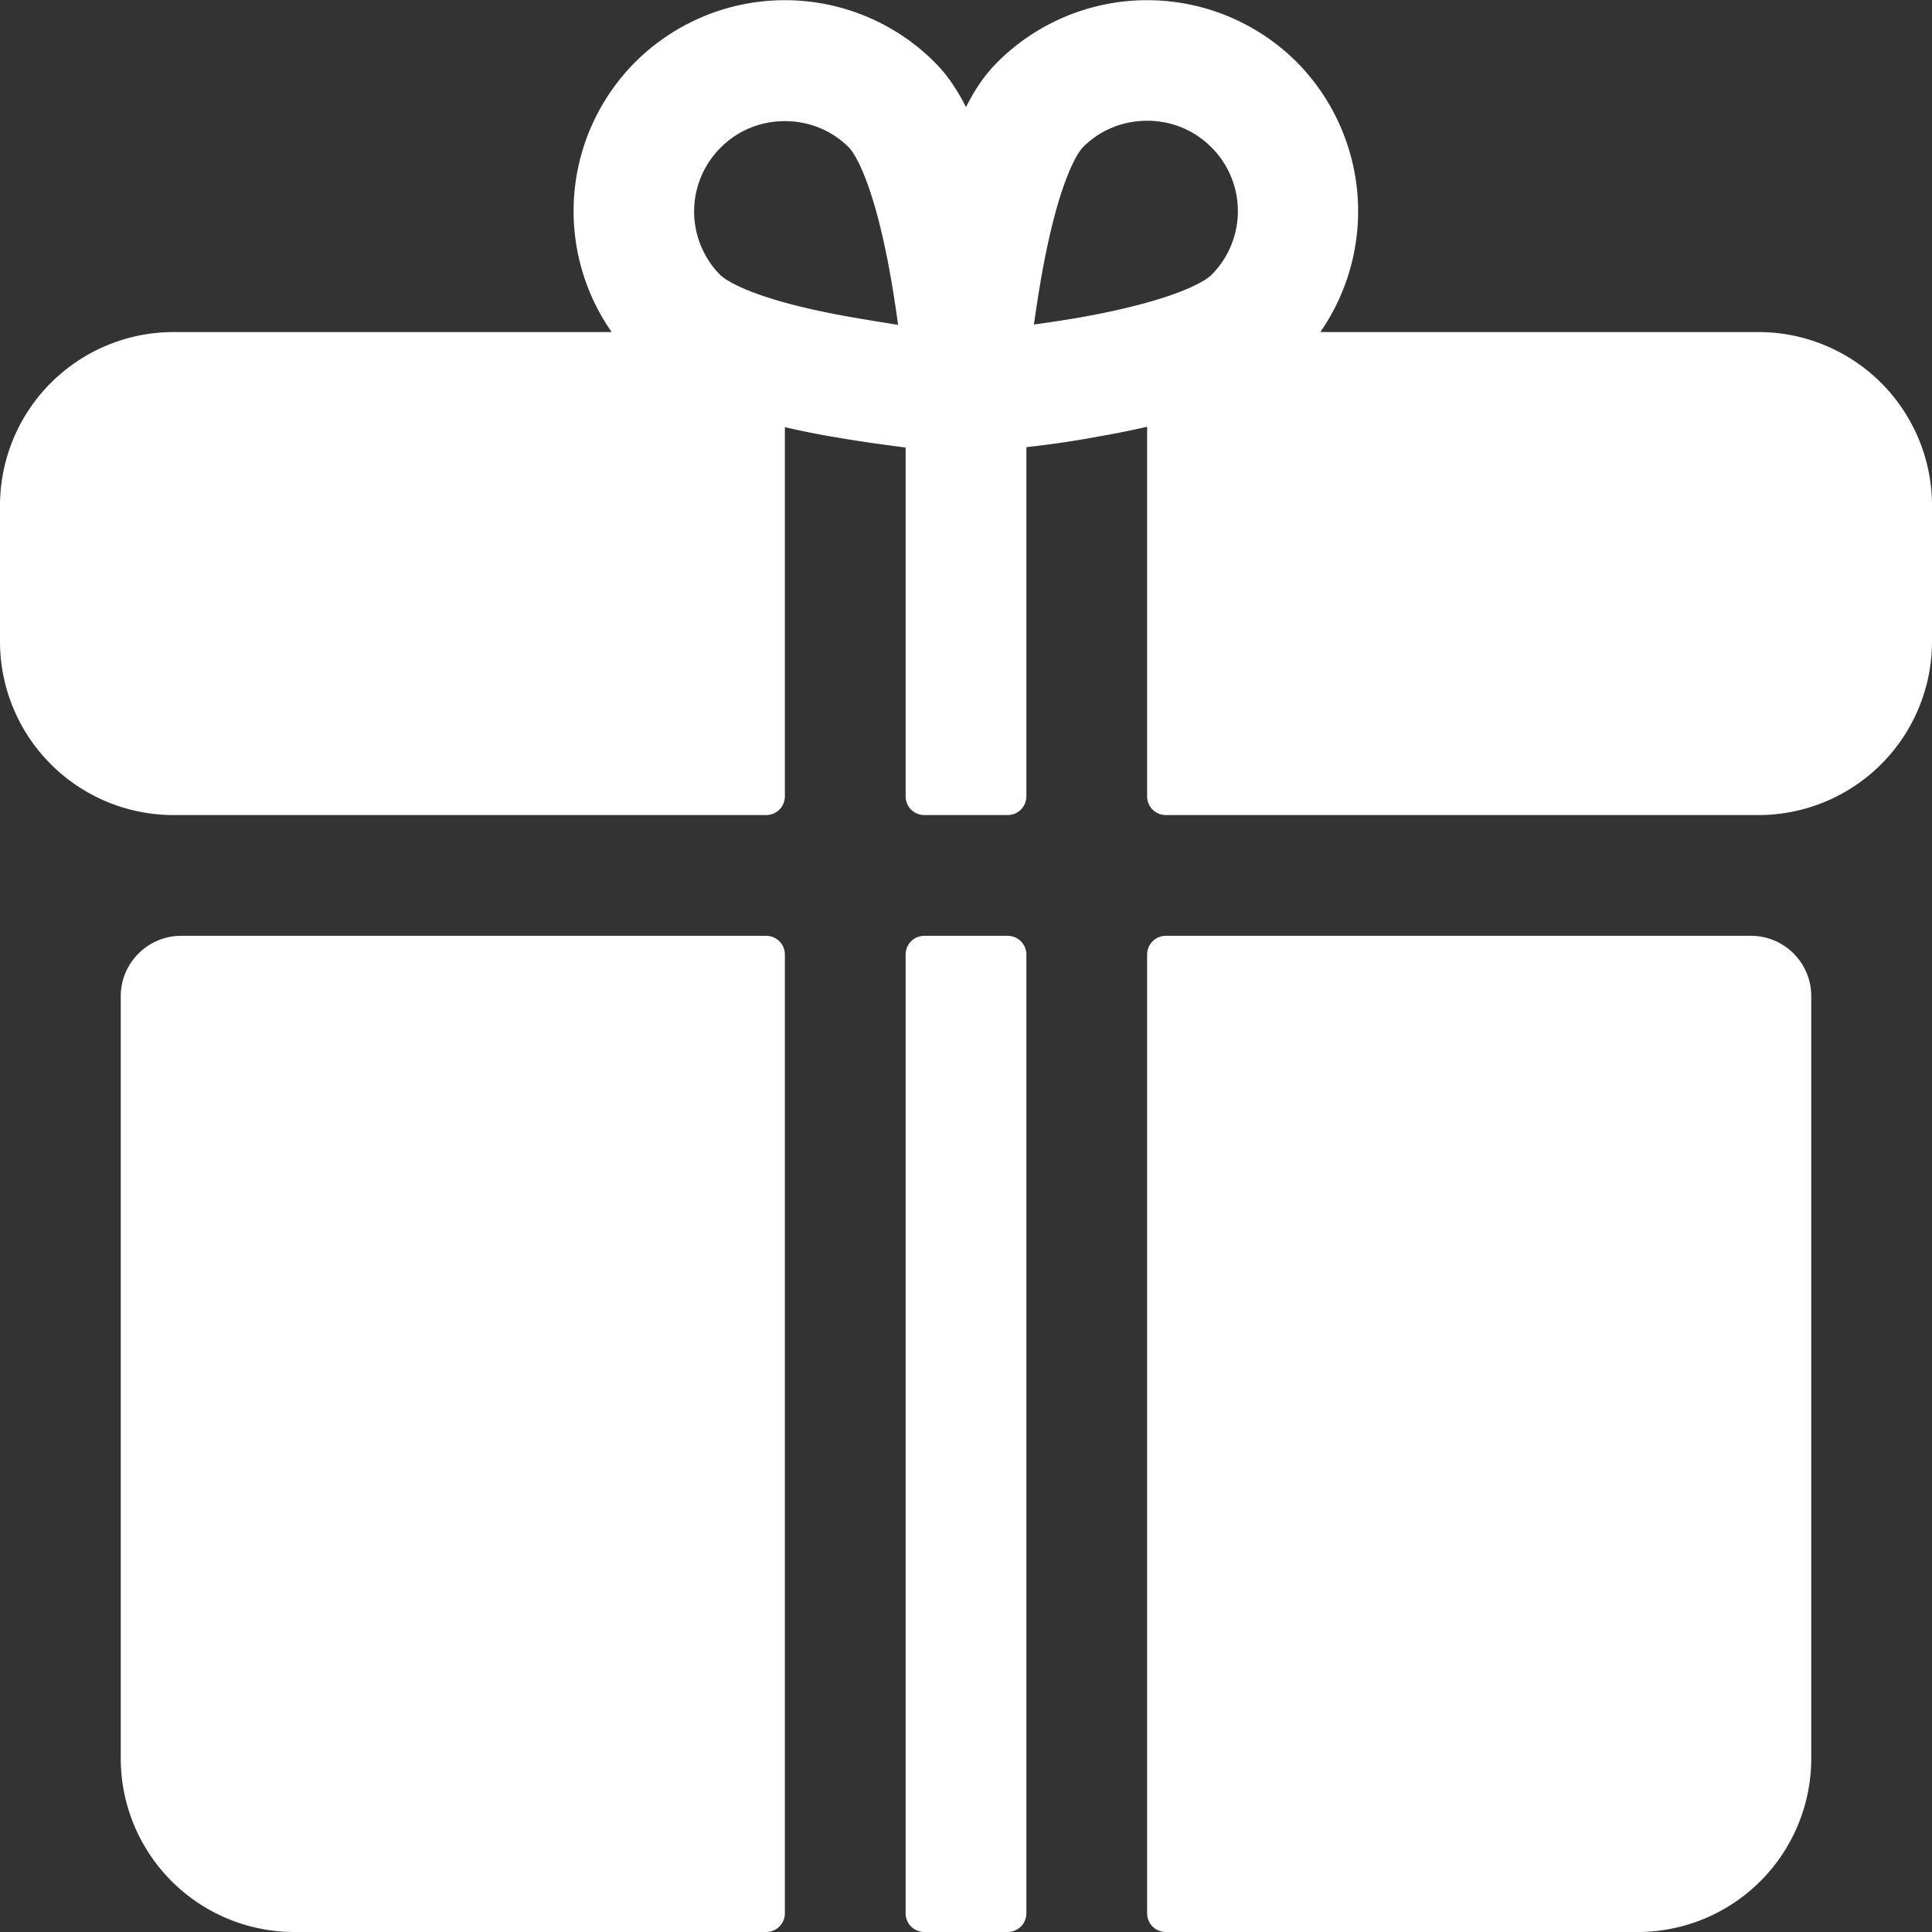
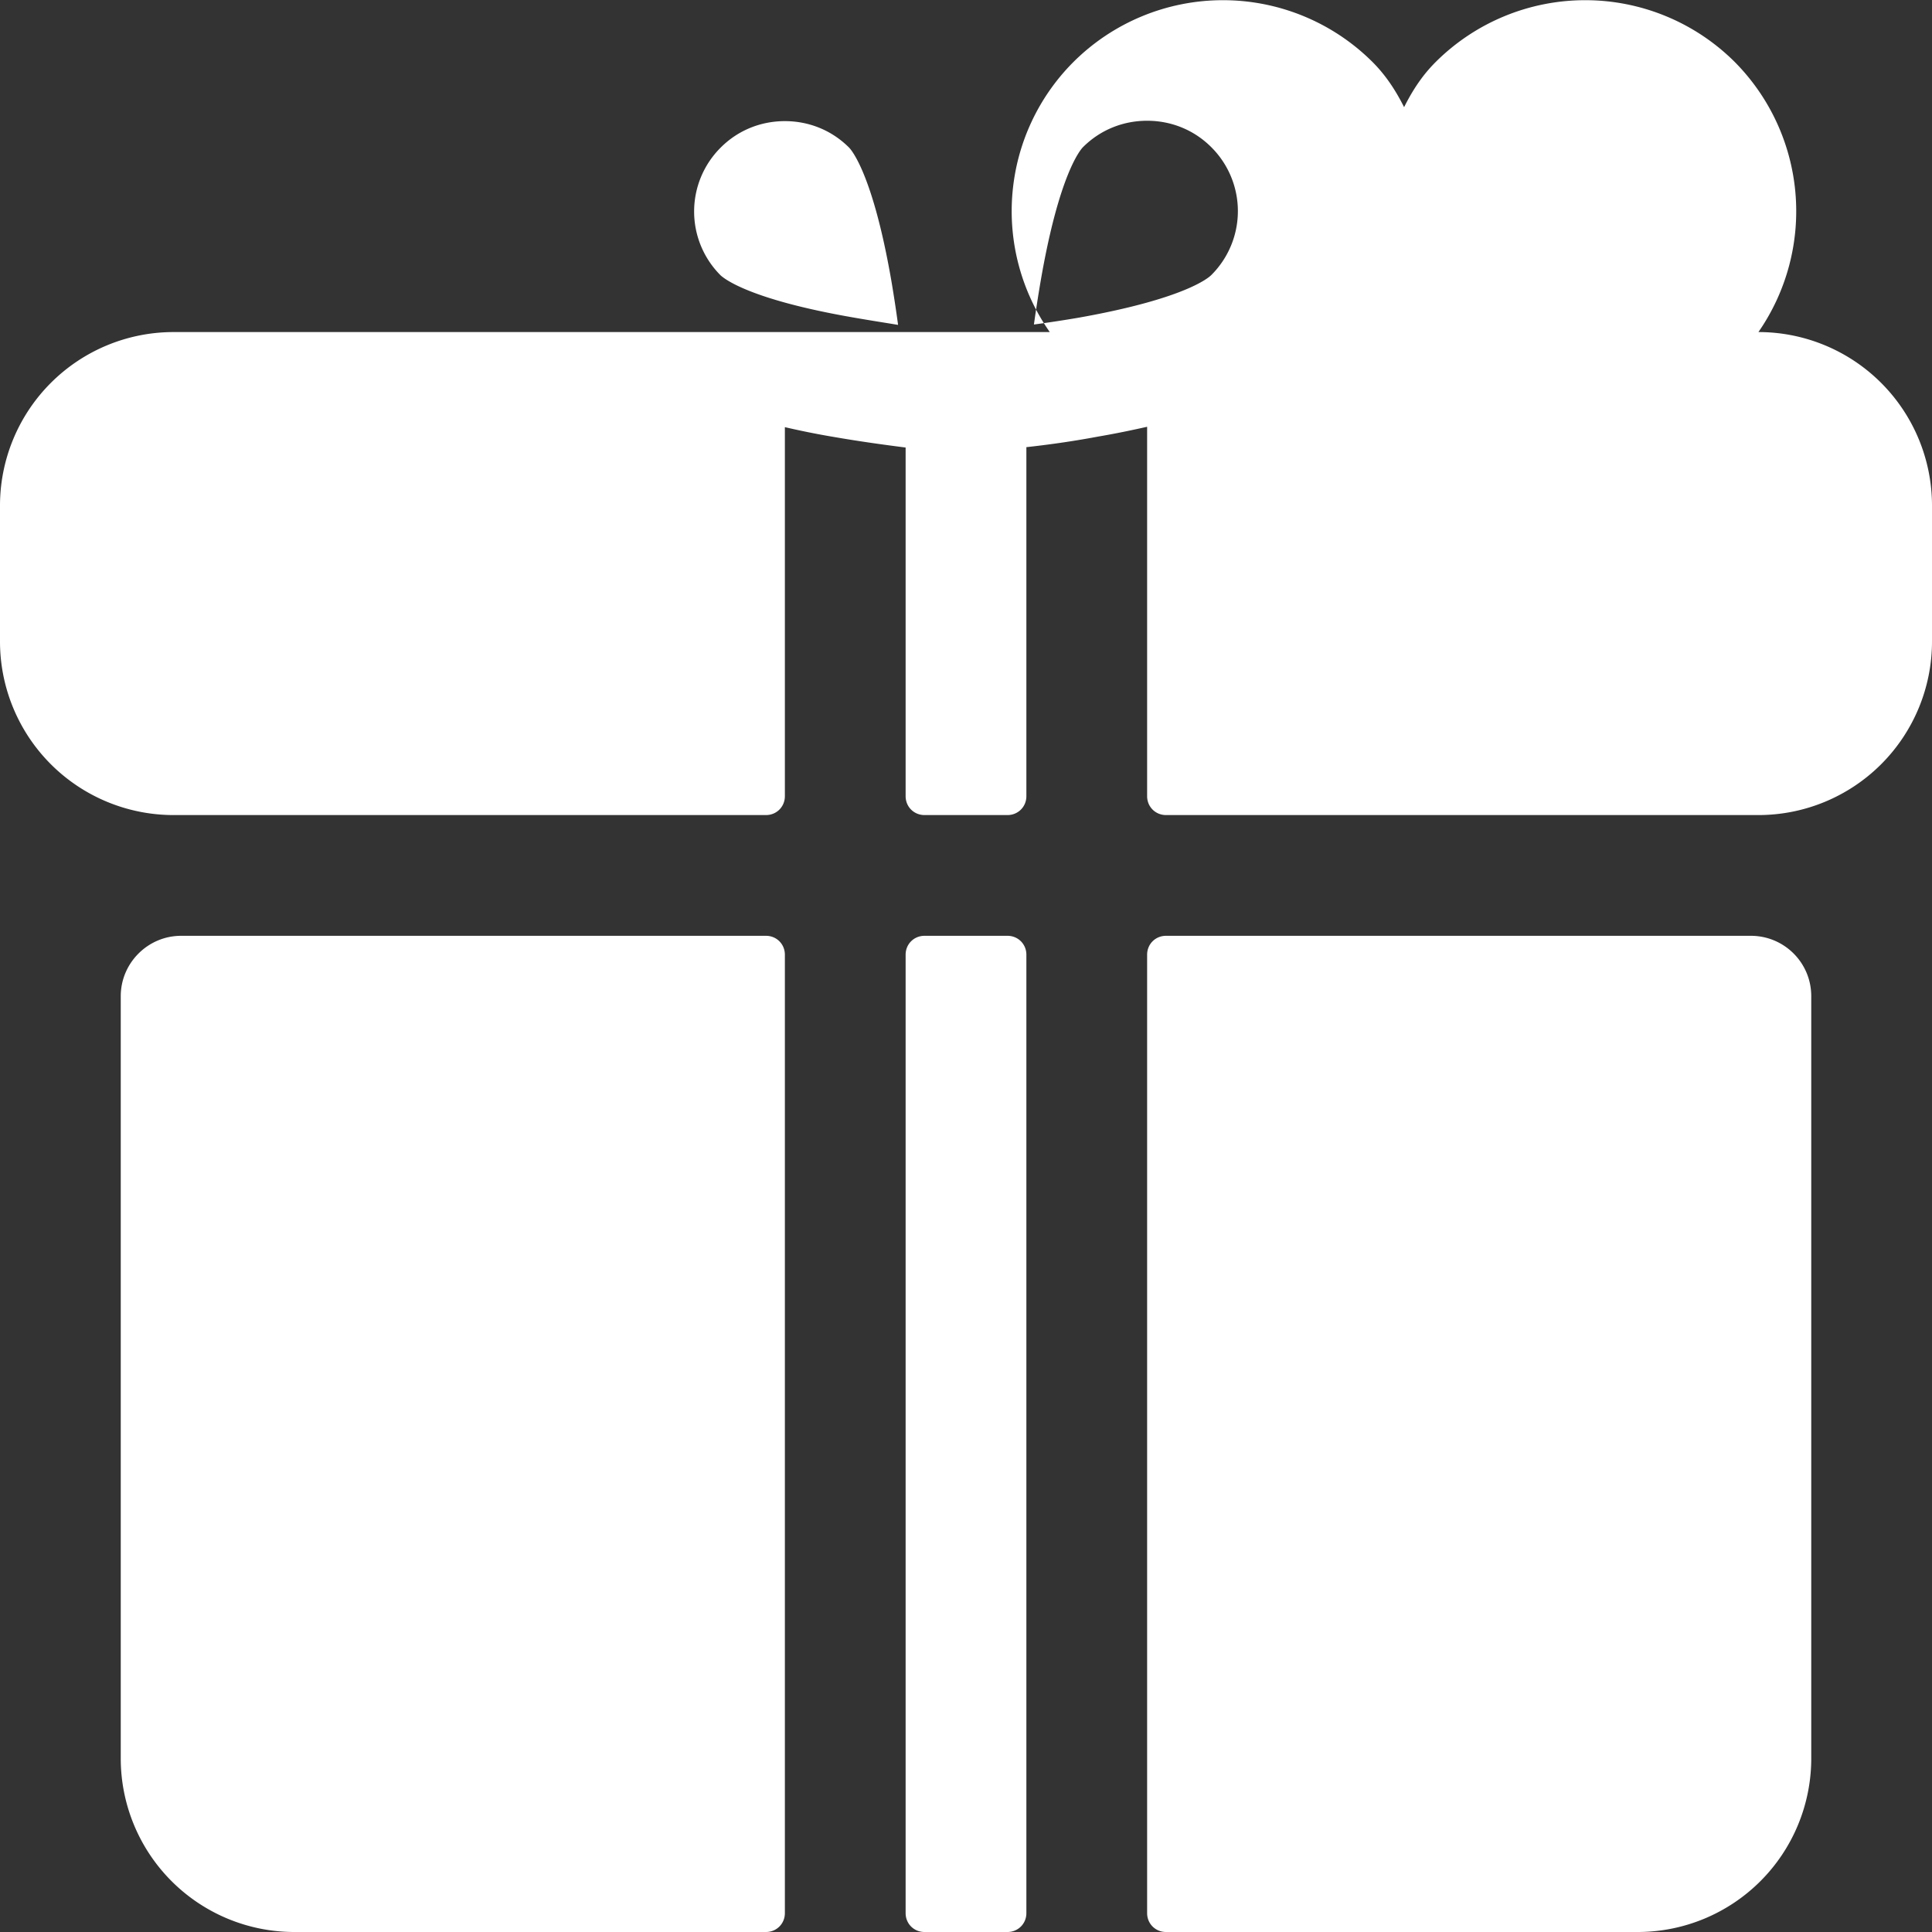
<svg xmlns="http://www.w3.org/2000/svg" id="Layer_1" x="0" y="0" version="1.1" viewBox="0 0 512 512" xml:space="preserve">
  <rect x="0" y="0" width="512" height="512" fill="#333333" stroke="none" />
  <style>.st0{fill:#fff}</style>
-   <path d="M466 88H349.9a56.17 56.17 0 00-6.3-71.6 56.13 56.13 0 00-79.2 0c-2.5 2.5-5.4 6-8.4 12-3-6-6-9.6-8.4-12a56.13 56.13 0 00-79.2 0 55.92 55.92 0 00-6.3 71.6H46a46 46 0 00-46 46v36a46 46 0 0046 46h157c2.8 0 5-2.2 5-5v-97.8c3.9.9 8.2 1.8 13 2.6 6.9 1.2 13.5 2.1 19 2.8V211c0 2.8 2.2 5 5 5h22c2.8 0 5-2.2 5-5v-92.5c5.5-.6 12.1-1.5 19-2.8 4.7-.8 9-1.7 13-2.6V211c0 2.8 2.2 5 5 5h157a46 46 0 0046-46v-36a46 46 0 00-46-46zm-239.5-3.8C198 79.3 191.7 73.6 191 73a23.9 23.9 0 010-33.9c4.7-4.7 10.8-7 17-7s12.3 2.3 17 7c.6.6 6.3 7 11.2 35.2.7 4.1 1.3 8.1 1.8 11.8-3.6-.6-7.5-1.2-11.5-1.9zm59.3 0c-4.1.7-8.1 1.3-11.8 1.8.5-3.6 1.1-7.5 1.8-11.6C280.7 46 286.4 39.6 287 39c4.7-4.7 10.8-7 17-7s12.3 2.3 17 7a23.9 23.9 0 010 33.9c-.7.7-7 6.3-35.2 11.3zM240 253v254c0 2.8 2.2 5 5 5h22c2.8 0 5-2.2 5-5V253c0-2.8-2.2-5-5-5h-22c-2.8 0-5 2.2-5 5zM203 248H48c-8.8 0-16 7.2-16 16v202a46 46 0 0046 46h125c2.8 0 5-2.2 5-5V253c0-2.8-2.2-5-5-5zM464 248H309c-2.8 0-5 2.2-5 5v254c0 2.8 2.2 5 5 5h125a46 46 0 0046-46V264c0-8.9-7.2-16-16-16z" class="st0" />
+   <path d="M466 88a56.17 56.17 0 00-6.3-71.6 56.13 56.13 0 00-79.2 0c-2.5 2.5-5.4 6-8.4 12-3-6-6-9.6-8.4-12a56.13 56.13 0 00-79.2 0 55.92 55.92 0 00-6.3 71.6H46a46 46 0 00-46 46v36a46 46 0 0046 46h157c2.8 0 5-2.2 5-5v-97.8c3.9.9 8.2 1.8 13 2.6 6.9 1.2 13.5 2.1 19 2.8V211c0 2.8 2.2 5 5 5h22c2.8 0 5-2.2 5-5v-92.5c5.5-.6 12.1-1.5 19-2.8 4.7-.8 9-1.7 13-2.6V211c0 2.8 2.2 5 5 5h157a46 46 0 0046-46v-36a46 46 0 00-46-46zm-239.5-3.8C198 79.3 191.7 73.6 191 73a23.9 23.9 0 010-33.9c4.7-4.7 10.8-7 17-7s12.3 2.3 17 7c.6.6 6.3 7 11.2 35.2.7 4.1 1.3 8.1 1.8 11.8-3.6-.6-7.5-1.2-11.5-1.9zm59.3 0c-4.1.7-8.1 1.3-11.8 1.8.5-3.6 1.1-7.5 1.8-11.6C280.7 46 286.4 39.6 287 39c4.7-4.7 10.8-7 17-7s12.3 2.3 17 7a23.9 23.9 0 010 33.9c-.7.7-7 6.3-35.2 11.3zM240 253v254c0 2.8 2.2 5 5 5h22c2.8 0 5-2.2 5-5V253c0-2.8-2.2-5-5-5h-22c-2.8 0-5 2.2-5 5zM203 248H48c-8.8 0-16 7.2-16 16v202a46 46 0 0046 46h125c2.8 0 5-2.2 5-5V253c0-2.8-2.2-5-5-5zM464 248H309c-2.8 0-5 2.2-5 5v254c0 2.8 2.2 5 5 5h125a46 46 0 0046-46V264c0-8.9-7.2-16-16-16z" class="st0" />
</svg>